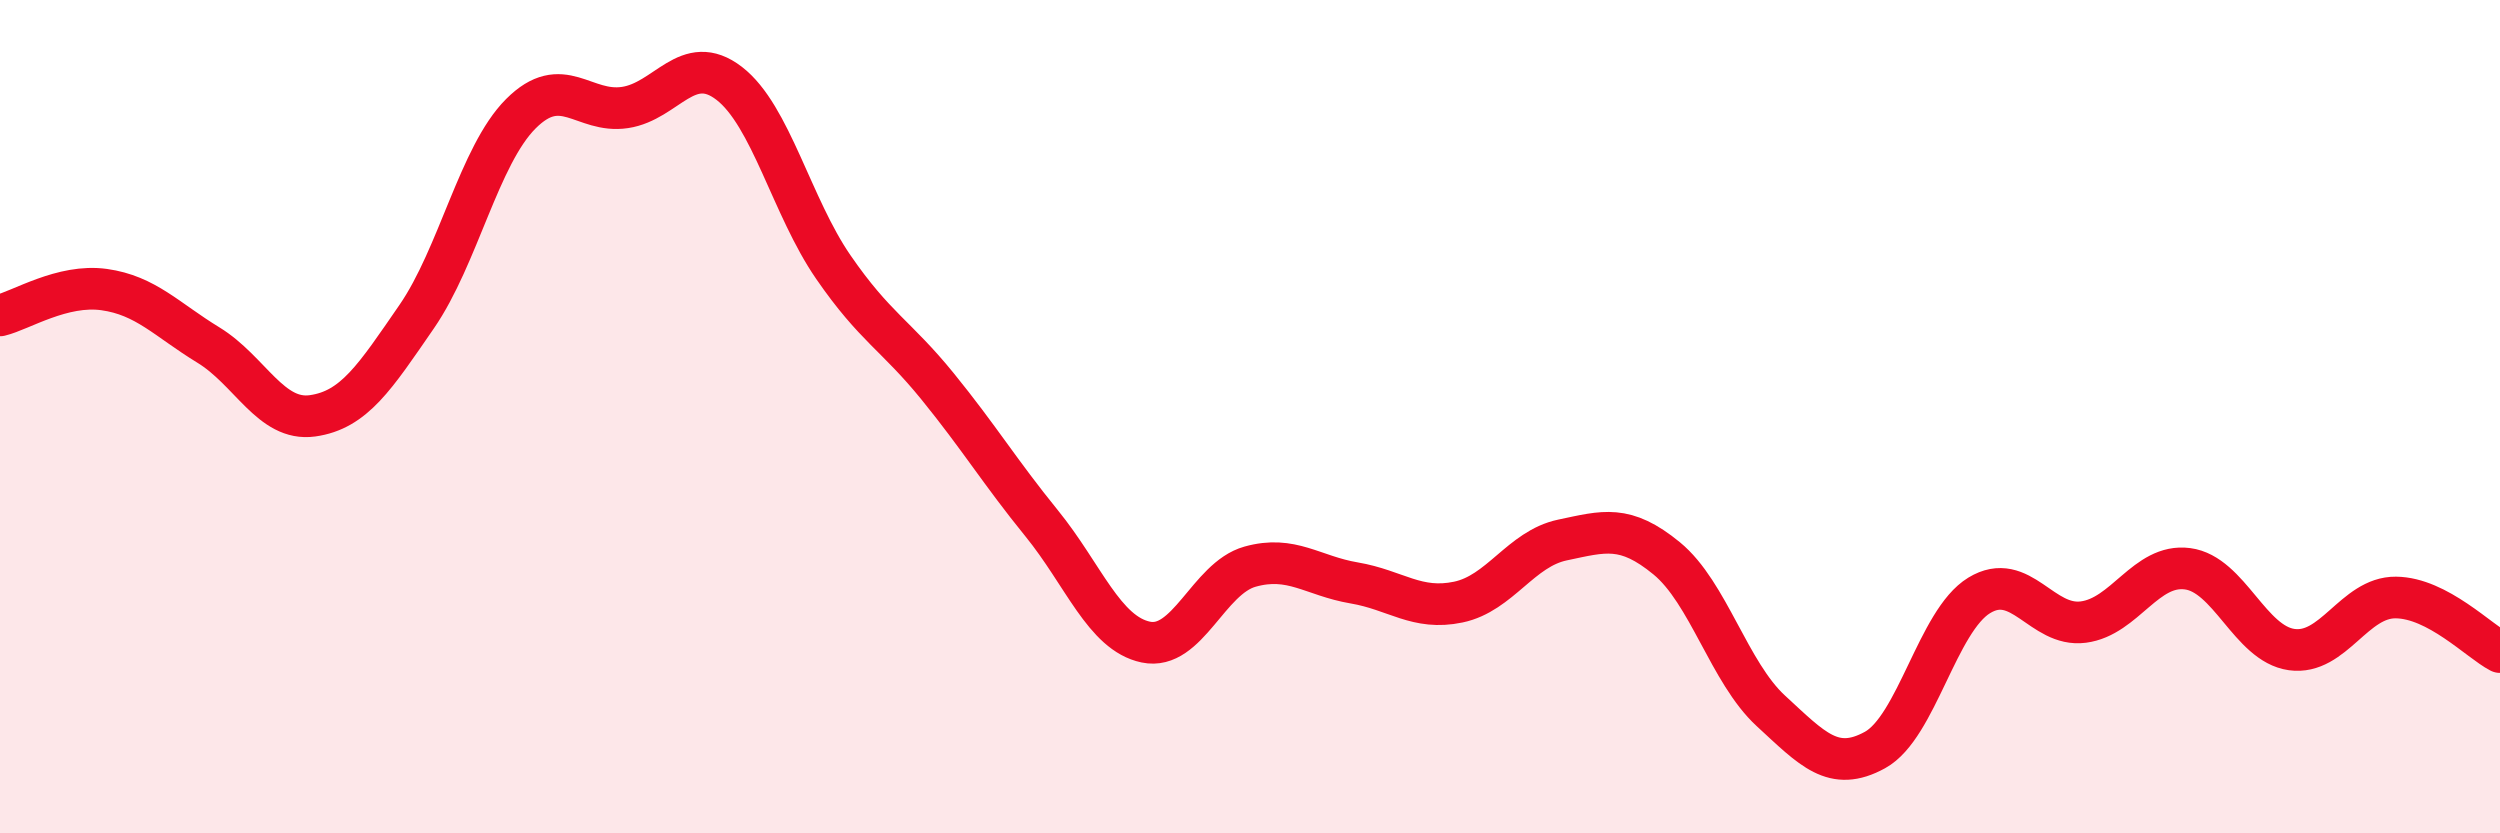
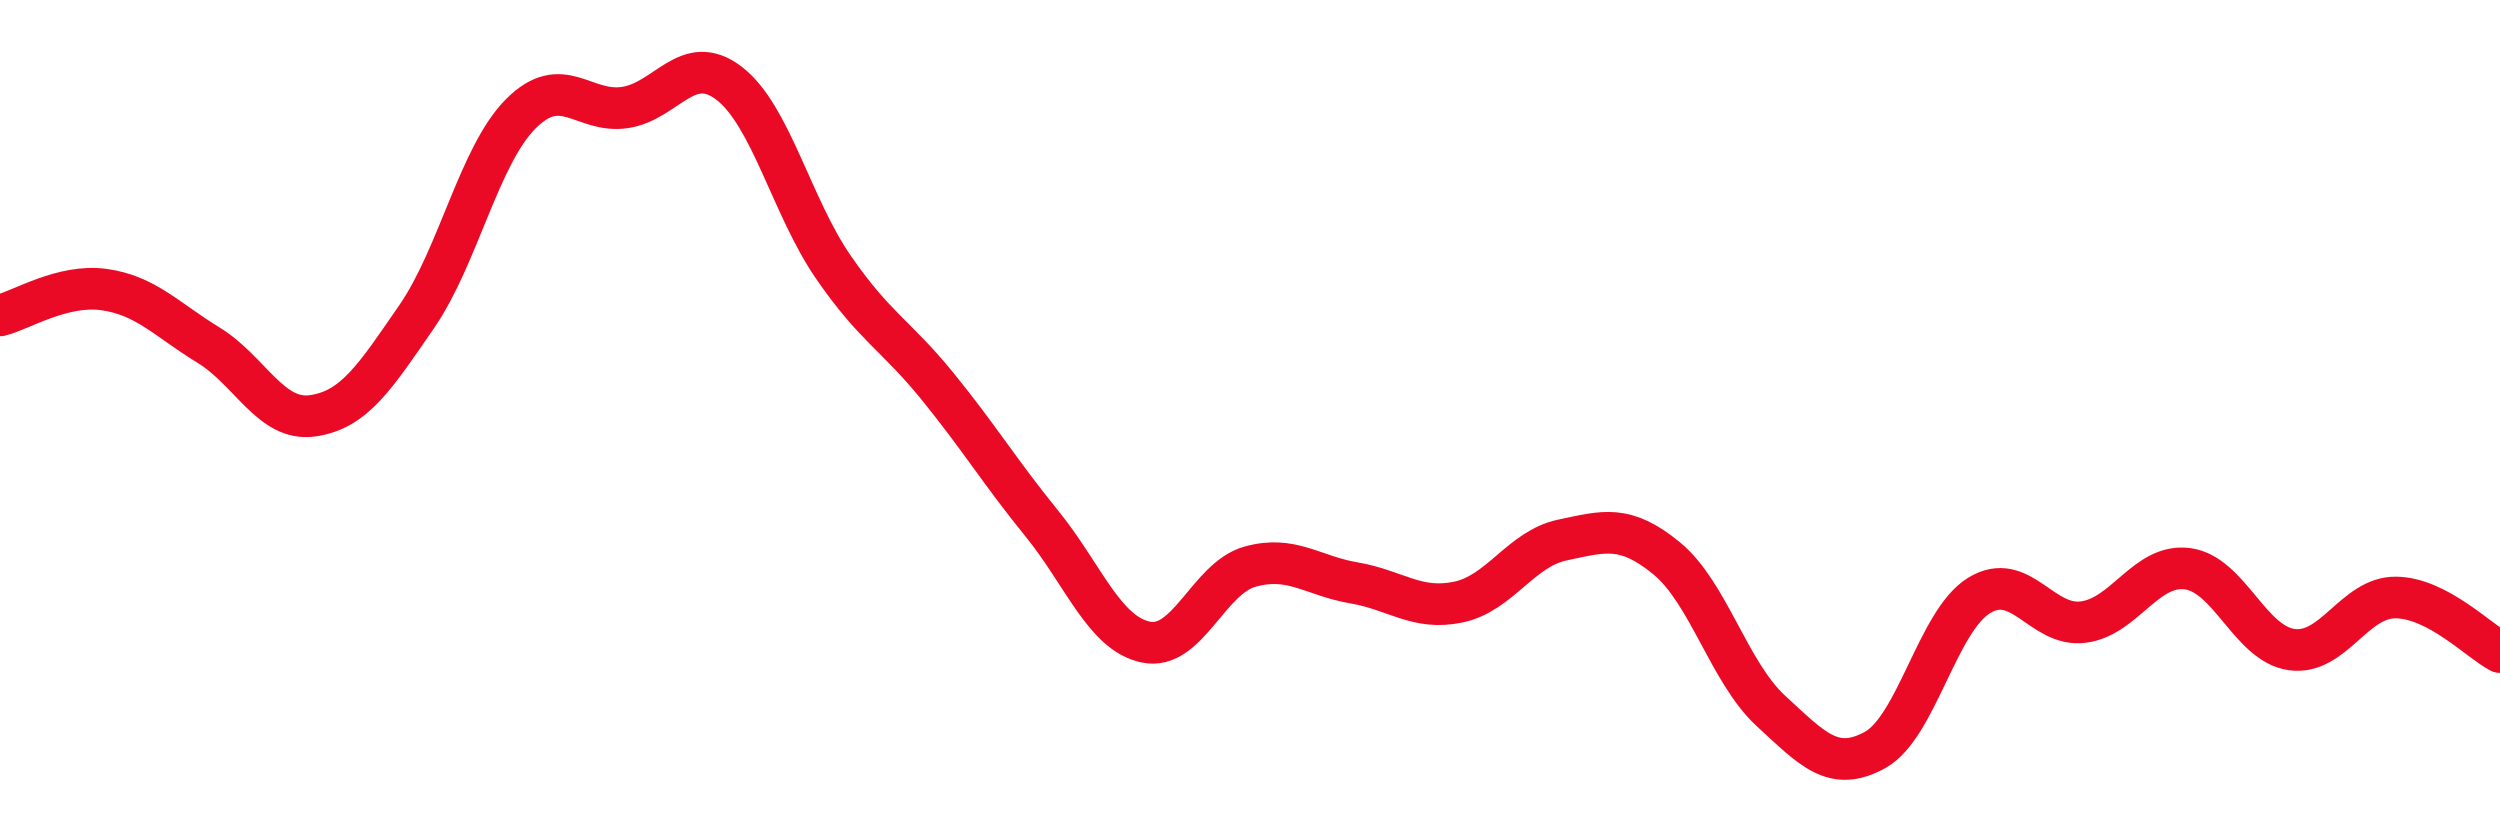
<svg xmlns="http://www.w3.org/2000/svg" width="60" height="20" viewBox="0 0 60 20">
-   <path d="M 0,7.57 C 0.5,7.45 1.5,6.81 2.5,6.95 C 3.5,7.09 4,7.67 5,8.28 C 6,8.89 6.5,10.12 7.5,9.98 C 8.5,9.84 9,9.05 10,7.6 C 11,6.15 11.5,3.73 12.5,2.73 C 13.5,1.73 14,2.73 15,2.58 C 16,2.43 16.5,1.23 17.5,2 C 18.5,2.77 19,4.96 20,6.41 C 21,7.86 21.5,8.04 22.5,9.27 C 23.5,10.5 24,11.33 25,12.56 C 26,13.79 26.5,15.2 27.5,15.41 C 28.5,15.62 29,13.88 30,13.6 C 31,13.32 31.5,13.82 32.5,13.99 C 33.5,14.16 34,14.66 35,14.45 C 36,14.24 36.5,13.17 37.5,12.96 C 38.5,12.75 39,12.58 40,13.4 C 41,14.22 41.5,16.14 42.5,17.06 C 43.5,17.98 44,18.55 45,18 C 46,17.45 46.5,14.9 47.5,14.29 C 48.5,13.68 49,15.06 50,14.93 C 51,14.8 51.5,13.52 52.5,13.65 C 53.5,13.78 54,15.45 55,15.59 C 56,15.73 56.5,14.33 57.5,14.34 C 58.5,14.35 59.5,15.39 60,15.65L60 20L0 20Z" fill="#EB0A25" opacity="0.1" stroke-linecap="round" stroke-linejoin="round" />
  <path d="M 0,7.57 C 0.5,7.45 1.5,6.81 2.5,6.95 C 3.5,7.09 4,7.67 5,8.28 C 6,8.89 6.5,10.12 7.5,9.98 C 8.5,9.84 9,9.05 10,7.6 C 11,6.15 11.5,3.73 12.5,2.73 C 13.5,1.73 14,2.73 15,2.58 C 16,2.43 16.5,1.23 17.5,2 C 18.5,2.77 19,4.96 20,6.41 C 21,7.86 21.5,8.04 22.5,9.27 C 23.5,10.5 24,11.33 25,12.56 C 26,13.79 26.5,15.2 27.5,15.41 C 28.5,15.62 29,13.88 30,13.6 C 31,13.32 31.5,13.82 32.5,13.99 C 33.5,14.16 34,14.66 35,14.45 C 36,14.24 36.5,13.17 37.5,12.96 C 38.5,12.75 39,12.58 40,13.4 C 41,14.22 41.5,16.14 42.5,17.06 C 43.5,17.98 44,18.55 45,18 C 46,17.45 46.5,14.9 47.5,14.29 C 48.5,13.68 49,15.06 50,14.93 C 51,14.8 51.5,13.52 52.5,13.65 C 53.5,13.78 54,15.45 55,15.59 C 56,15.73 56.5,14.33 57.5,14.34 C 58.5,14.35 59.5,15.39 60,15.65" stroke="#EB0A25" stroke-width="1" fill="none" stroke-linecap="round" stroke-linejoin="round" />
</svg>